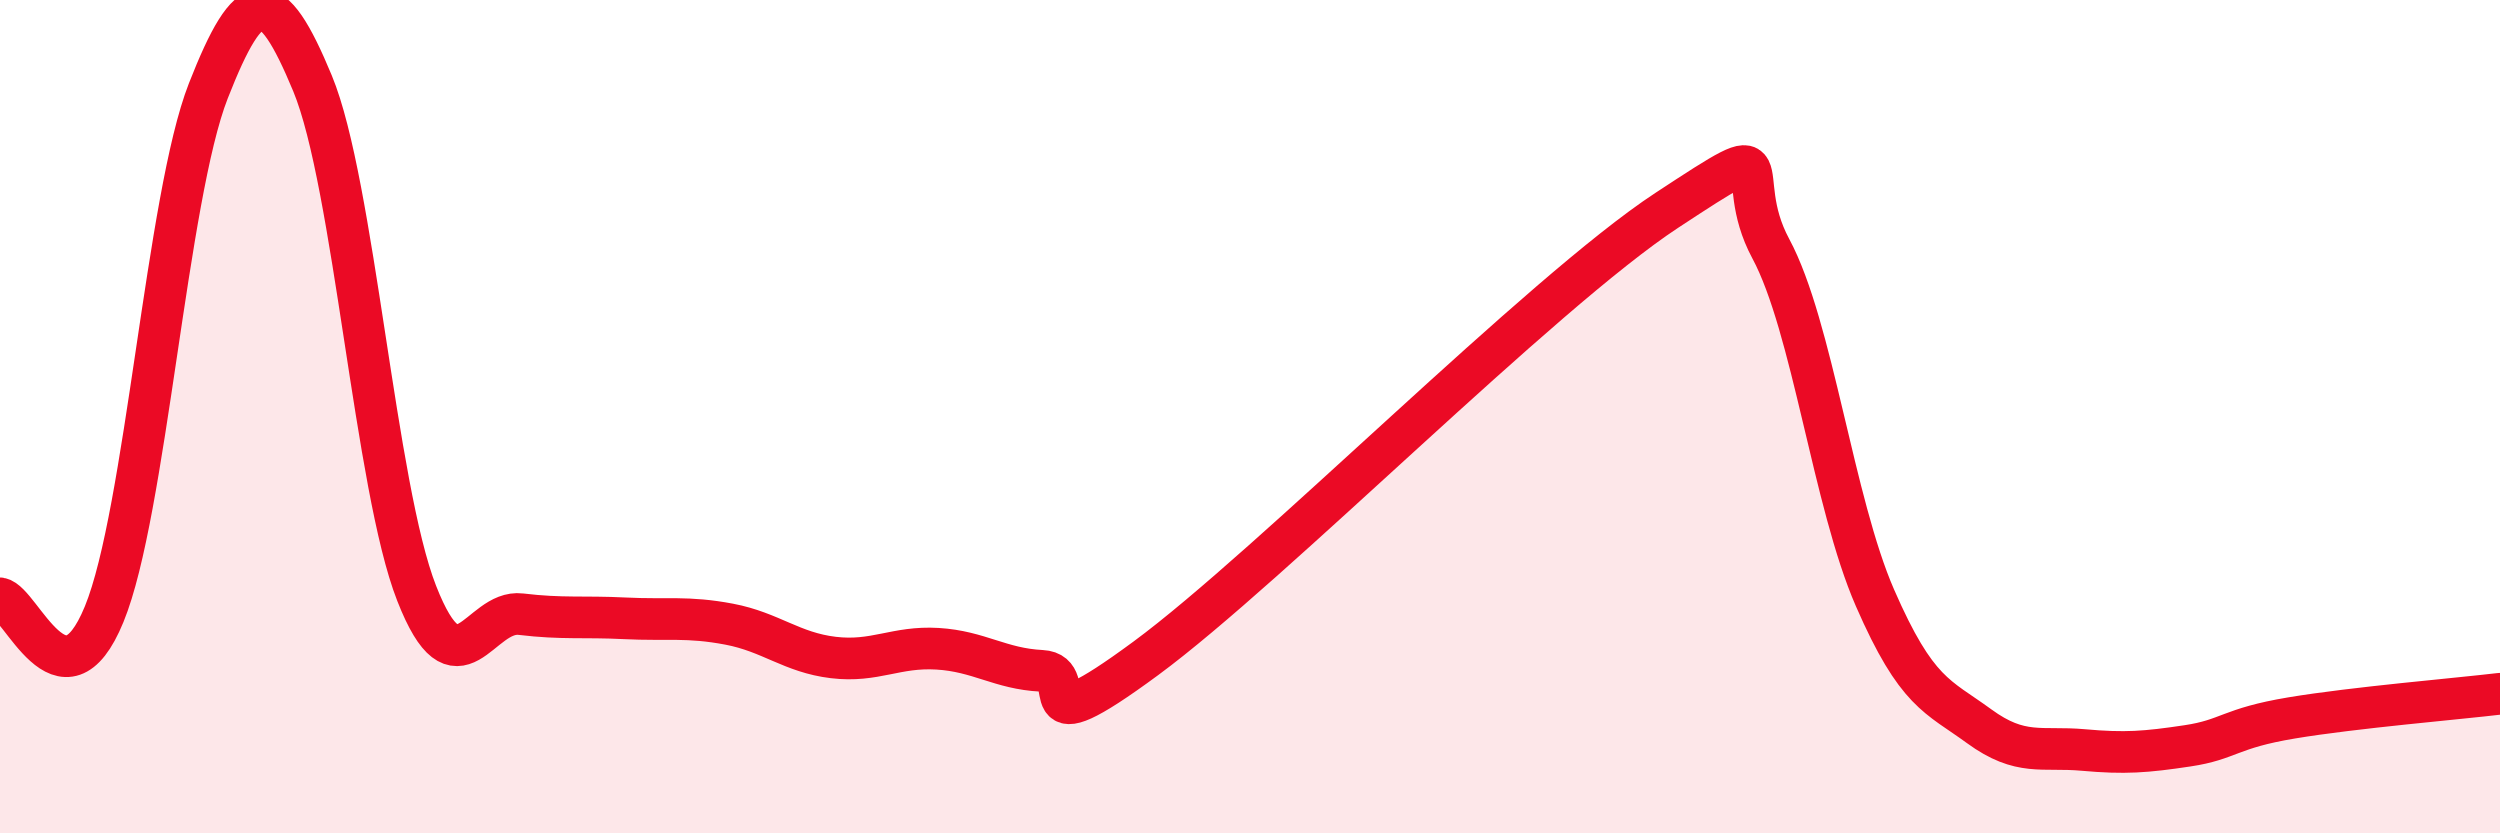
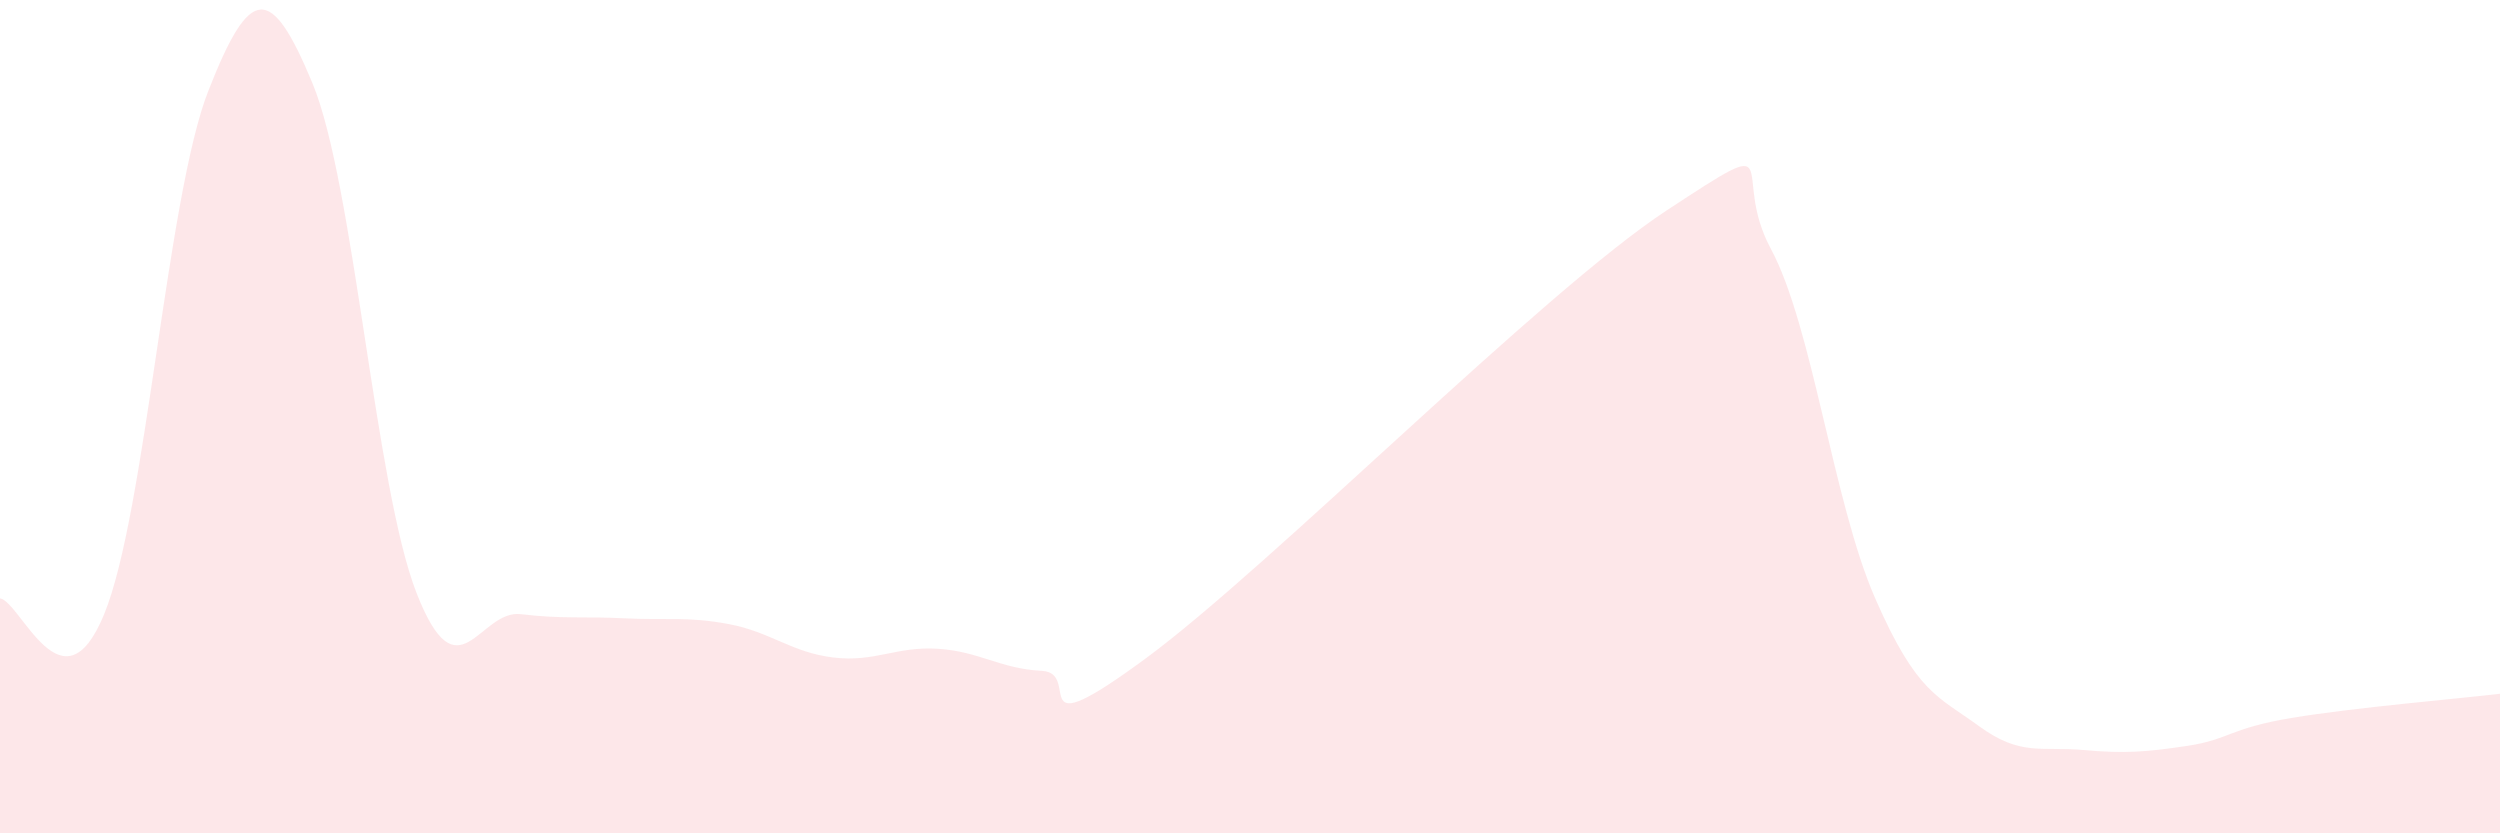
<svg xmlns="http://www.w3.org/2000/svg" width="60" height="20" viewBox="0 0 60 20">
  <path d="M 0,14.36 C 0.5,14.44 1.5,17.18 2.5,14.74 C 3.5,12.3 4,4.73 5,2.18 C 6,-0.37 6.5,-0.41 7.5,2 C 8.5,4.41 9,11.69 10,14.24 C 11,16.79 11.5,14.62 12.5,14.74 C 13.5,14.86 14,14.79 15,14.84 C 16,14.89 16.5,14.79 17.5,14.98 C 18.5,15.17 19,15.66 20,15.78 C 21,15.9 21.5,15.51 22.5,15.57 C 23.5,15.63 24,16.05 25,16.1 C 26,16.15 24.5,18.01 27.5,15.8 C 30.5,13.59 37,7.02 40,5.05 C 43,3.08 41.5,4.11 42.5,5.97 C 43.5,7.83 44,12.06 45,14.35 C 46,16.64 46.5,16.7 47.5,17.43 C 48.5,18.16 49,17.91 50,18 C 51,18.09 51.5,18.05 52.5,17.9 C 53.5,17.75 53.5,17.48 55,17.23 C 56.5,16.98 59,16.77 60,16.65L60 20L0 20Z" fill="#EB0A25" opacity="0.1" stroke-linecap="round" stroke-linejoin="round" />
-   <path d="M 0,14.36 C 0.5,14.44 1.5,17.18 2.5,14.74 C 3.5,12.3 4,4.73 5,2.18 C 6,-0.37 6.5,-0.41 7.5,2 C 8.5,4.41 9,11.69 10,14.24 C 11,16.79 11.5,14.62 12.5,14.74 C 13.5,14.86 14,14.79 15,14.84 C 16,14.89 16.5,14.79 17.5,14.98 C 18.5,15.17 19,15.66 20,15.78 C 21,15.9 21.5,15.51 22.5,15.57 C 23.5,15.63 24,16.05 25,16.1 C 26,16.15 24.5,18.01 27.5,15.8 C 30.5,13.59 37,7.02 40,5.05 C 43,3.08 41.5,4.11 42.5,5.97 C 43.5,7.83 44,12.06 45,14.35 C 46,16.64 46.5,16.7 47.5,17.43 C 48.5,18.16 49,17.91 50,18 C 51,18.09 51.5,18.05 52.5,17.9 C 53.5,17.75 53.5,17.48 55,17.23 C 56.5,16.98 59,16.77 60,16.65" stroke="#EB0A25" stroke-width="1" fill="none" stroke-linecap="round" stroke-linejoin="round" />
</svg>